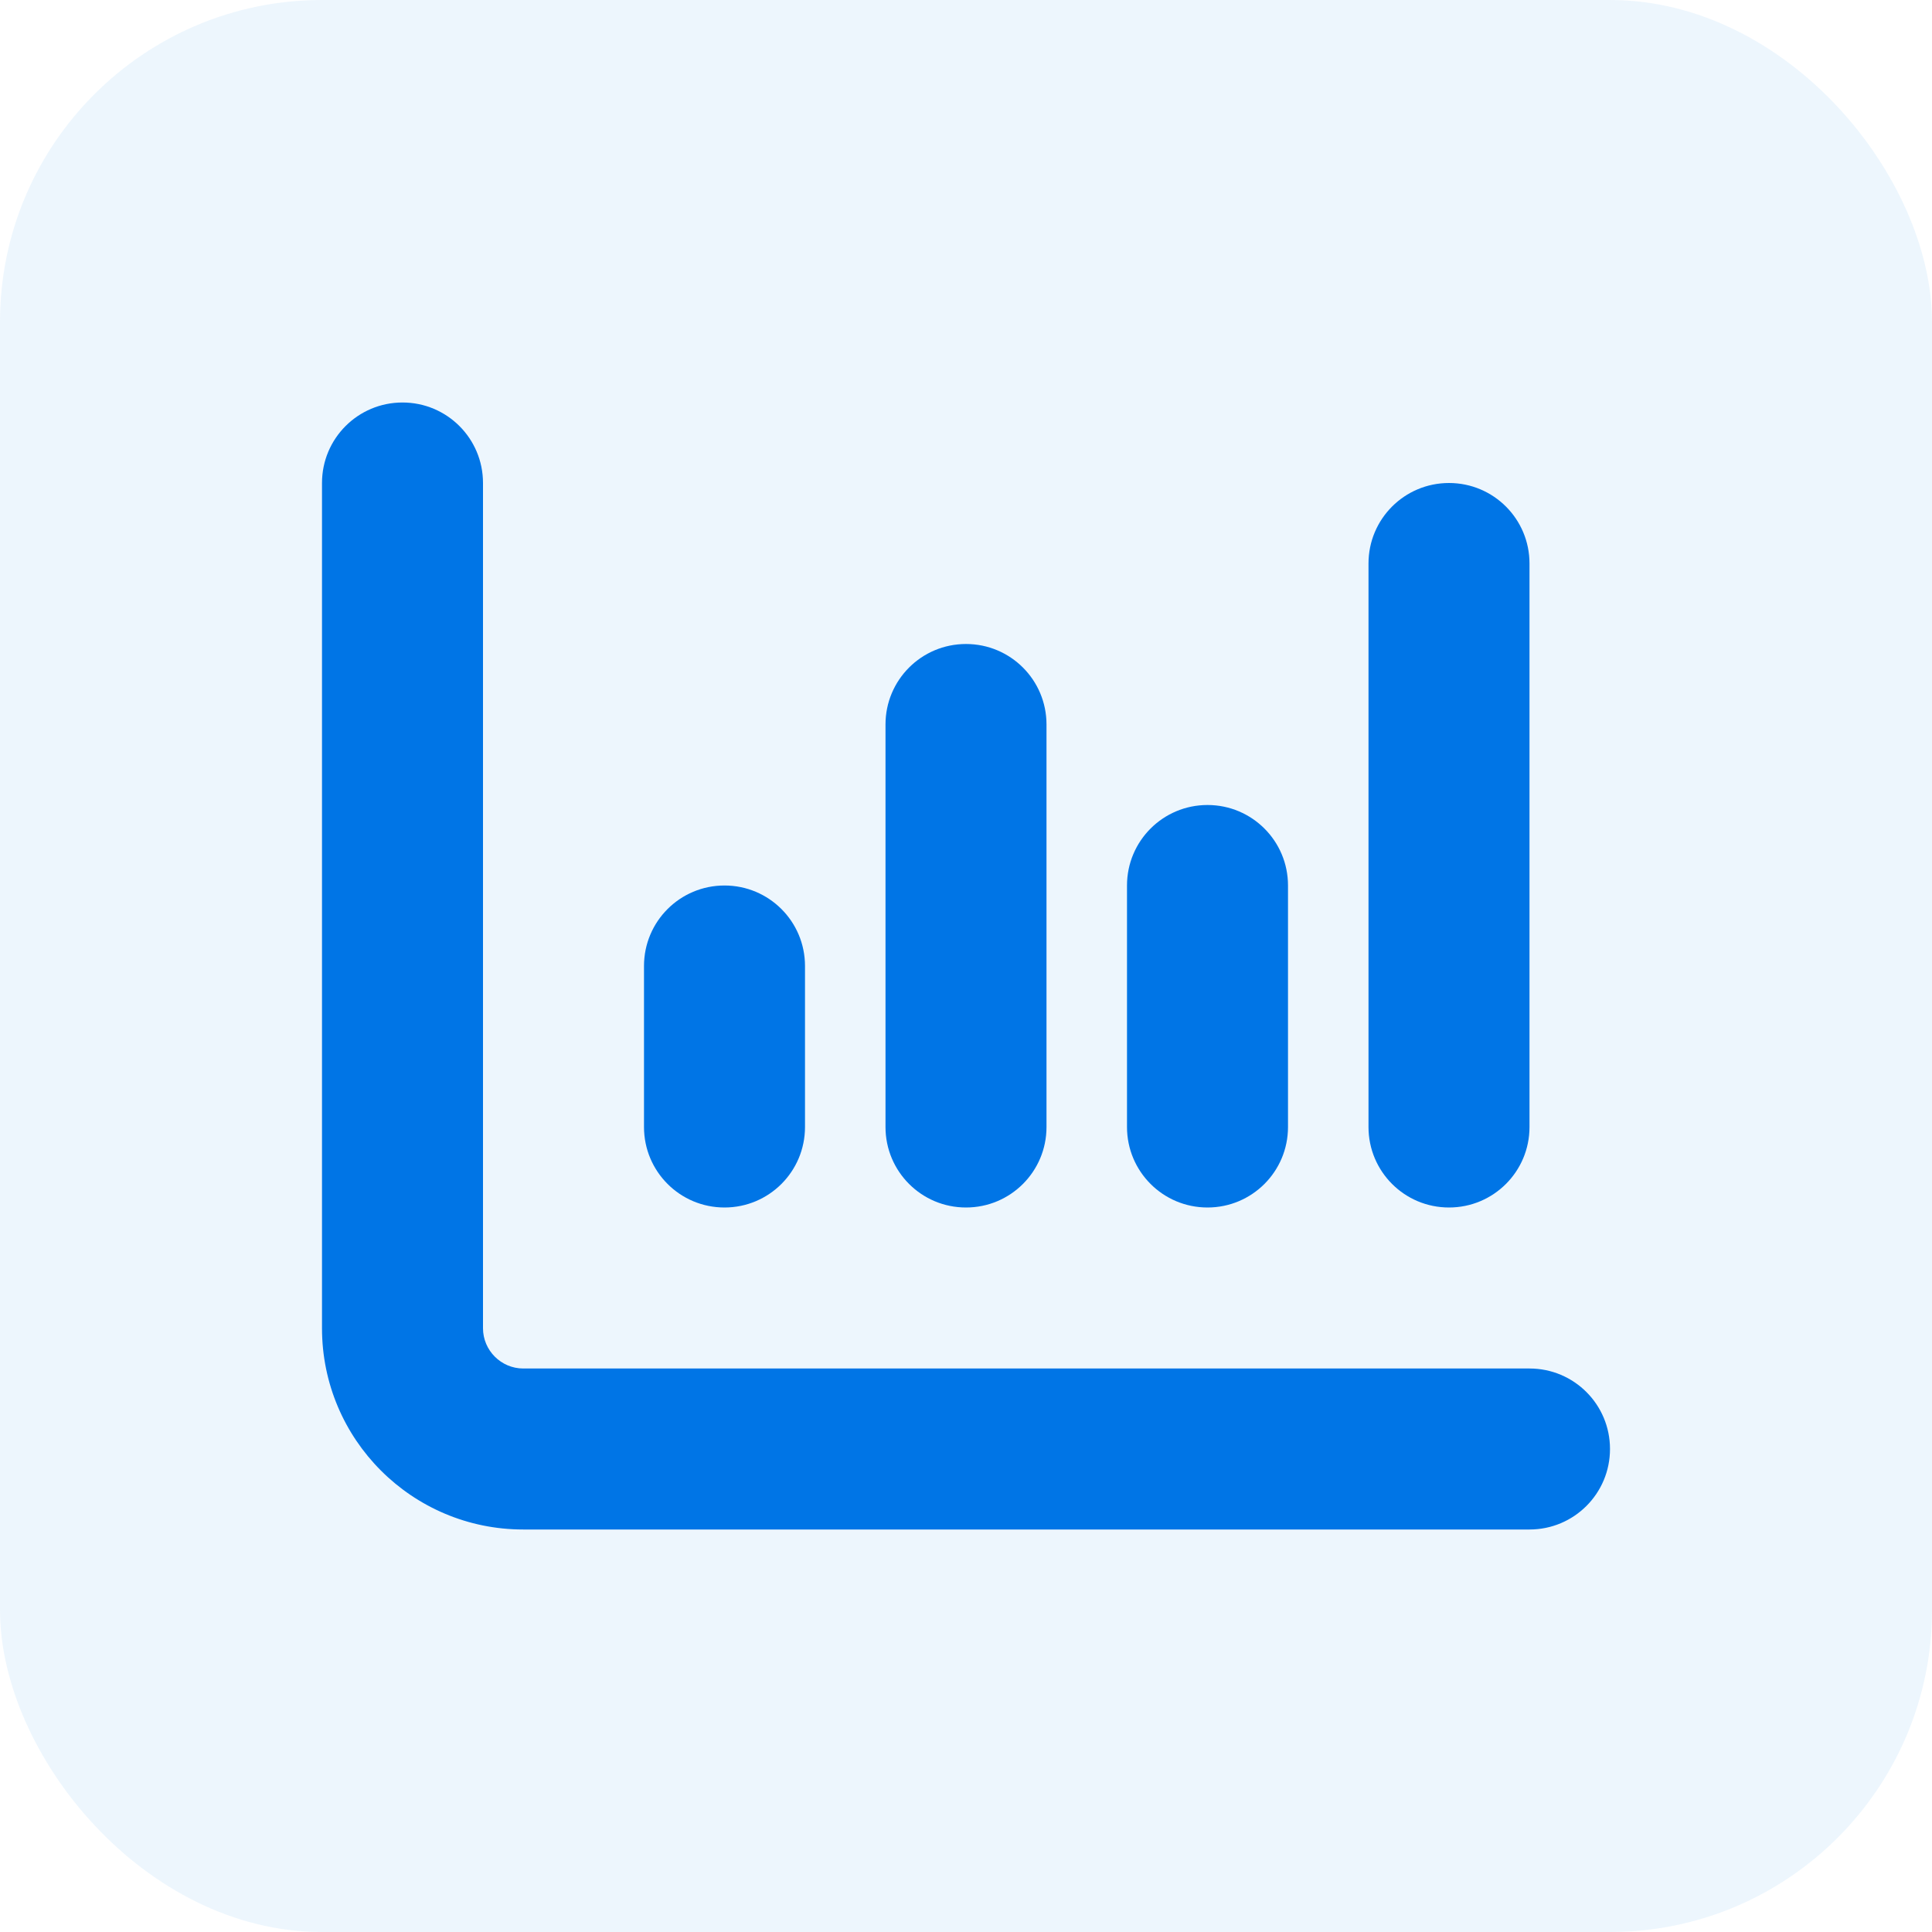
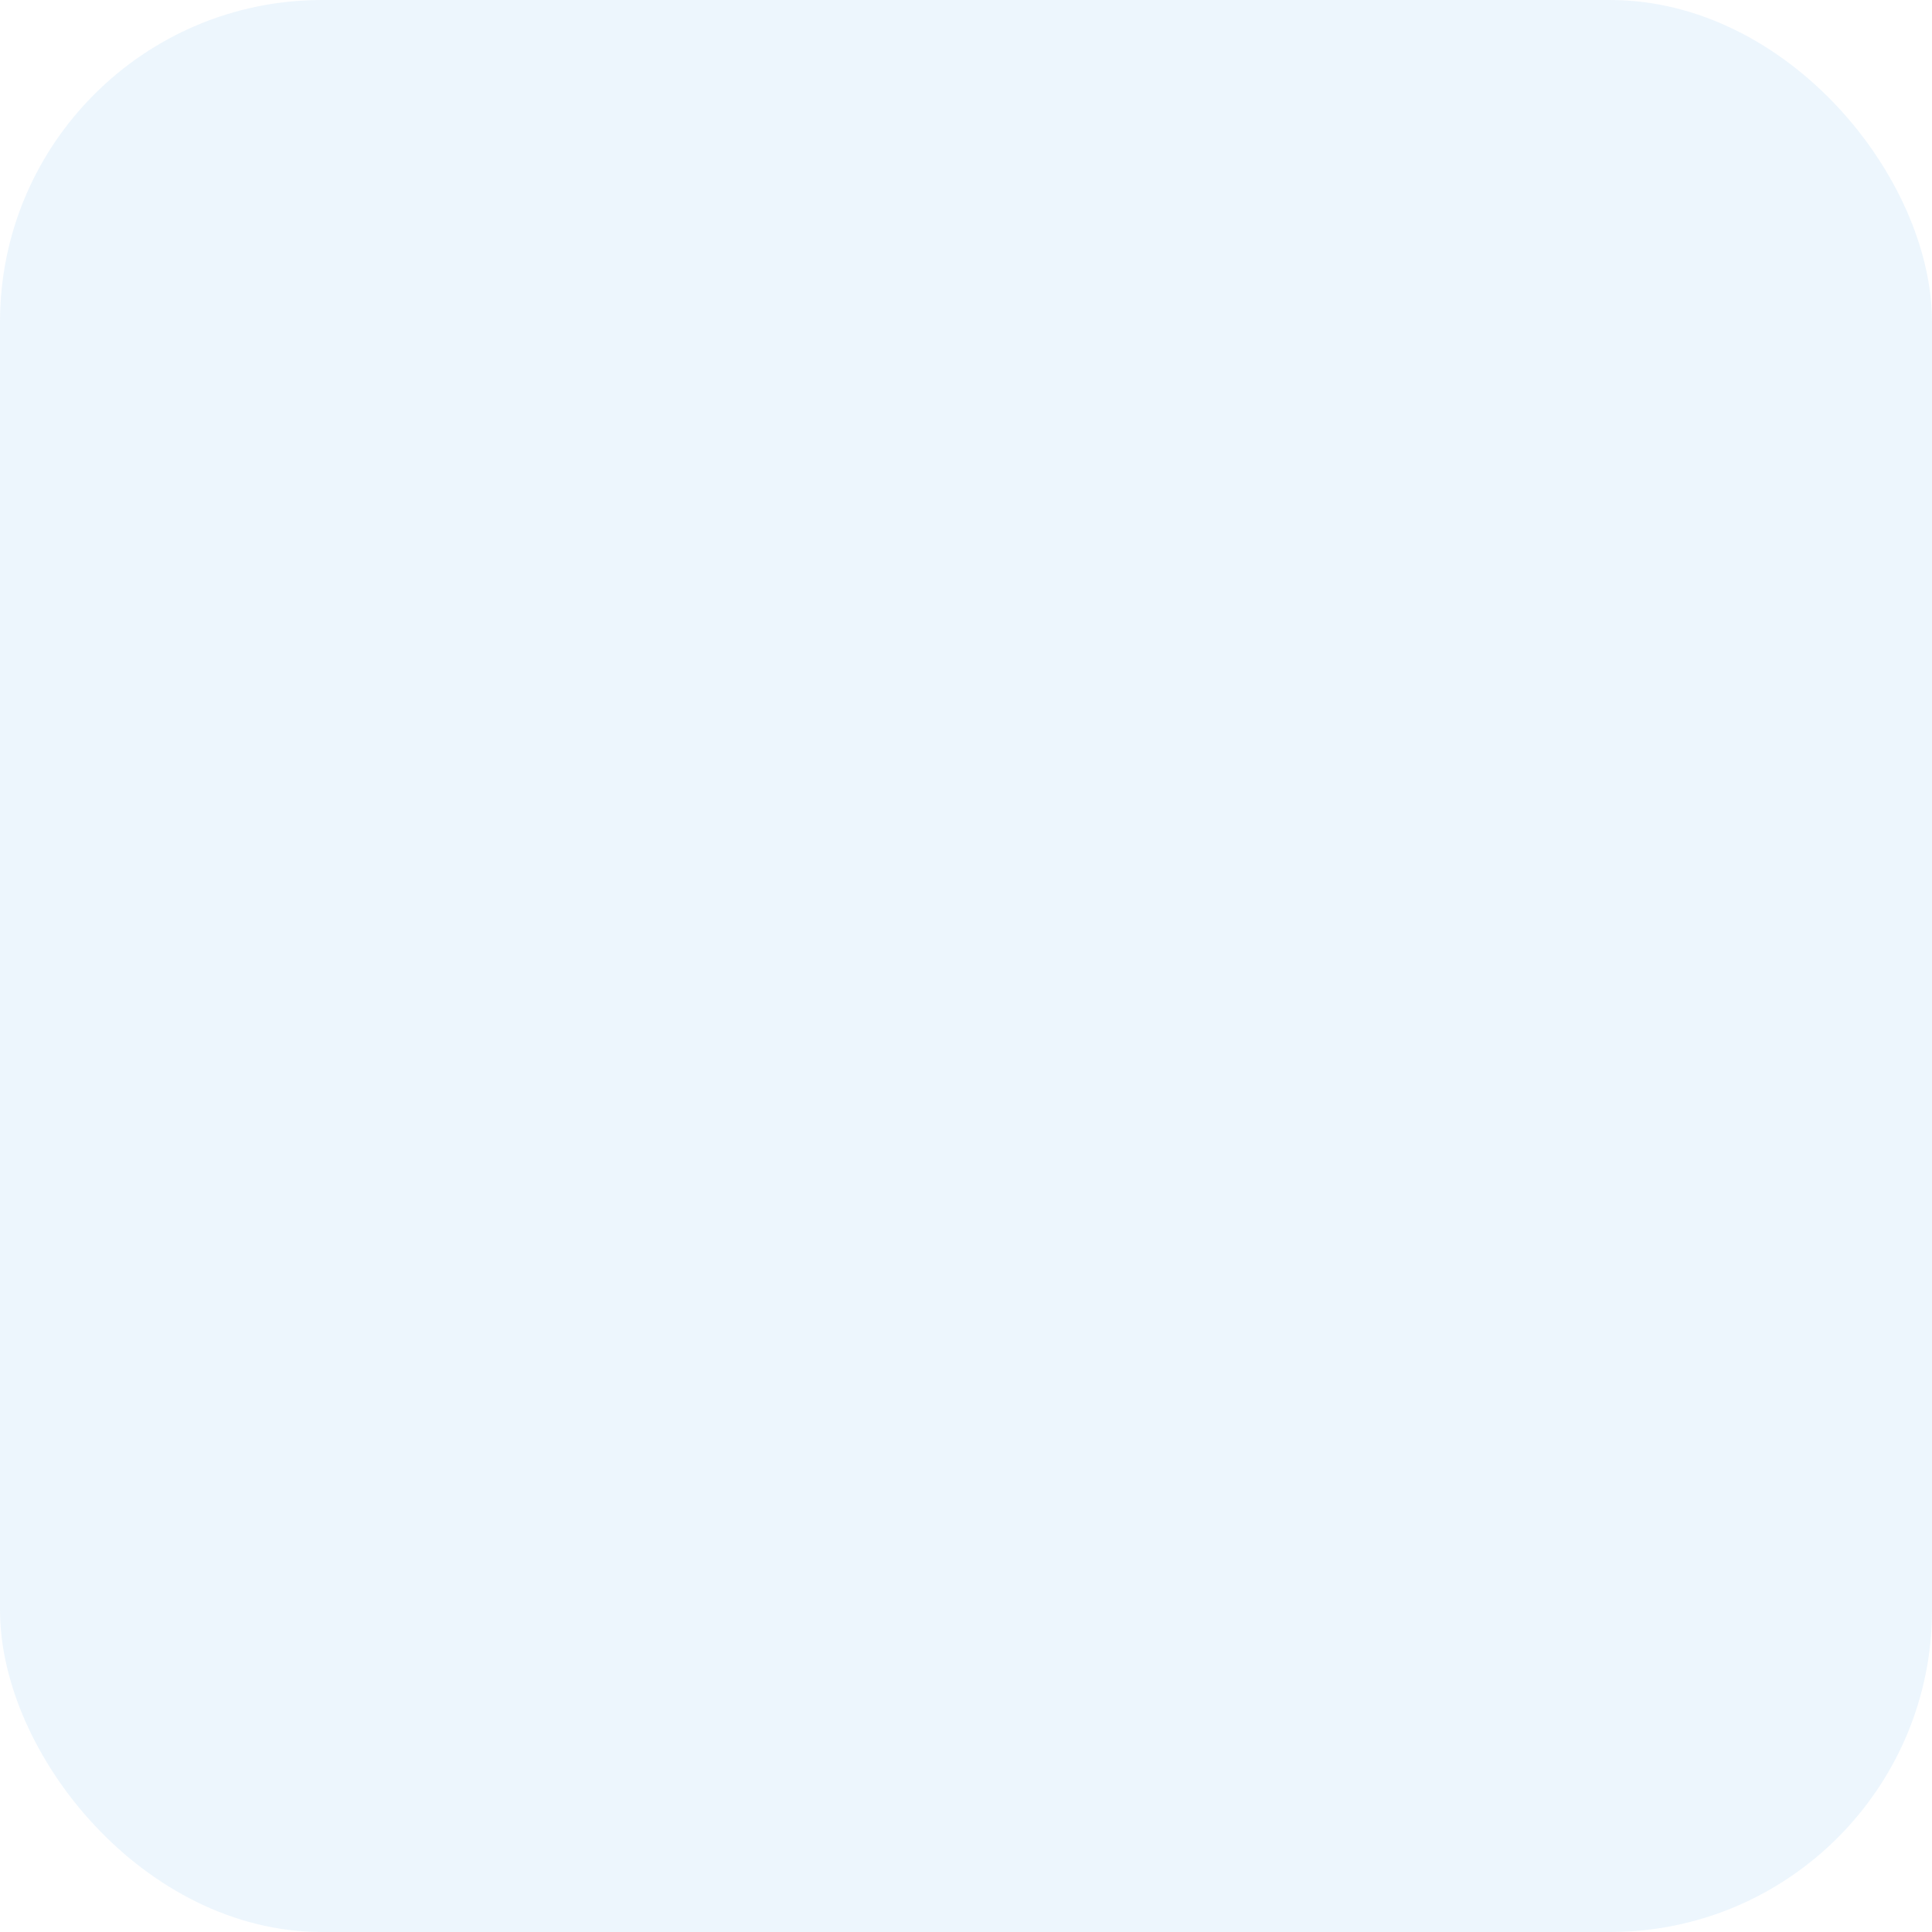
<svg xmlns="http://www.w3.org/2000/svg" width="24" height="24" viewBox="0 0 24 24" fill="none">
  <rect width="24" height="24" rx="4" fill="#1D8CE3" fill-opacity="0.08" />
-   <path d="M5 5C5.553 5 6 5.447 6 6V16.5C6 16.775 6.225 17 6.5 17H19C19.553 17 20 17.447 20 18C20 18.553 19.553 19 19 19H6.5C5.119 19 4 17.881 4 16.5V6C4 5.447 4.447 5 5 5ZM9 11C9.553 11 10 11.447 10 12V14C10 14.553 9.553 15 9 15C8.447 15 8 14.553 8 14V12C8 11.447 8.447 11 9 11ZM13 9V14C13 14.553 12.553 15 12 15C11.447 15 11 14.553 11 14V9C11 8.447 11.447 8 12 8C12.553 8 13 8.447 13 9ZM15 10C15.553 10 16 10.447 16 11V14C16 14.553 15.553 15 15 15C14.447 15 14 14.553 14 14V11C14 10.447 14.447 10 15 10ZM19 7V14C19 14.553 18.553 15 18 15C17.447 15 17 14.553 17 14V7C17 6.447 17.447 6 18 6C18.553 6 19 6.447 19 7Z" fill="#0075E6" />
</svg>